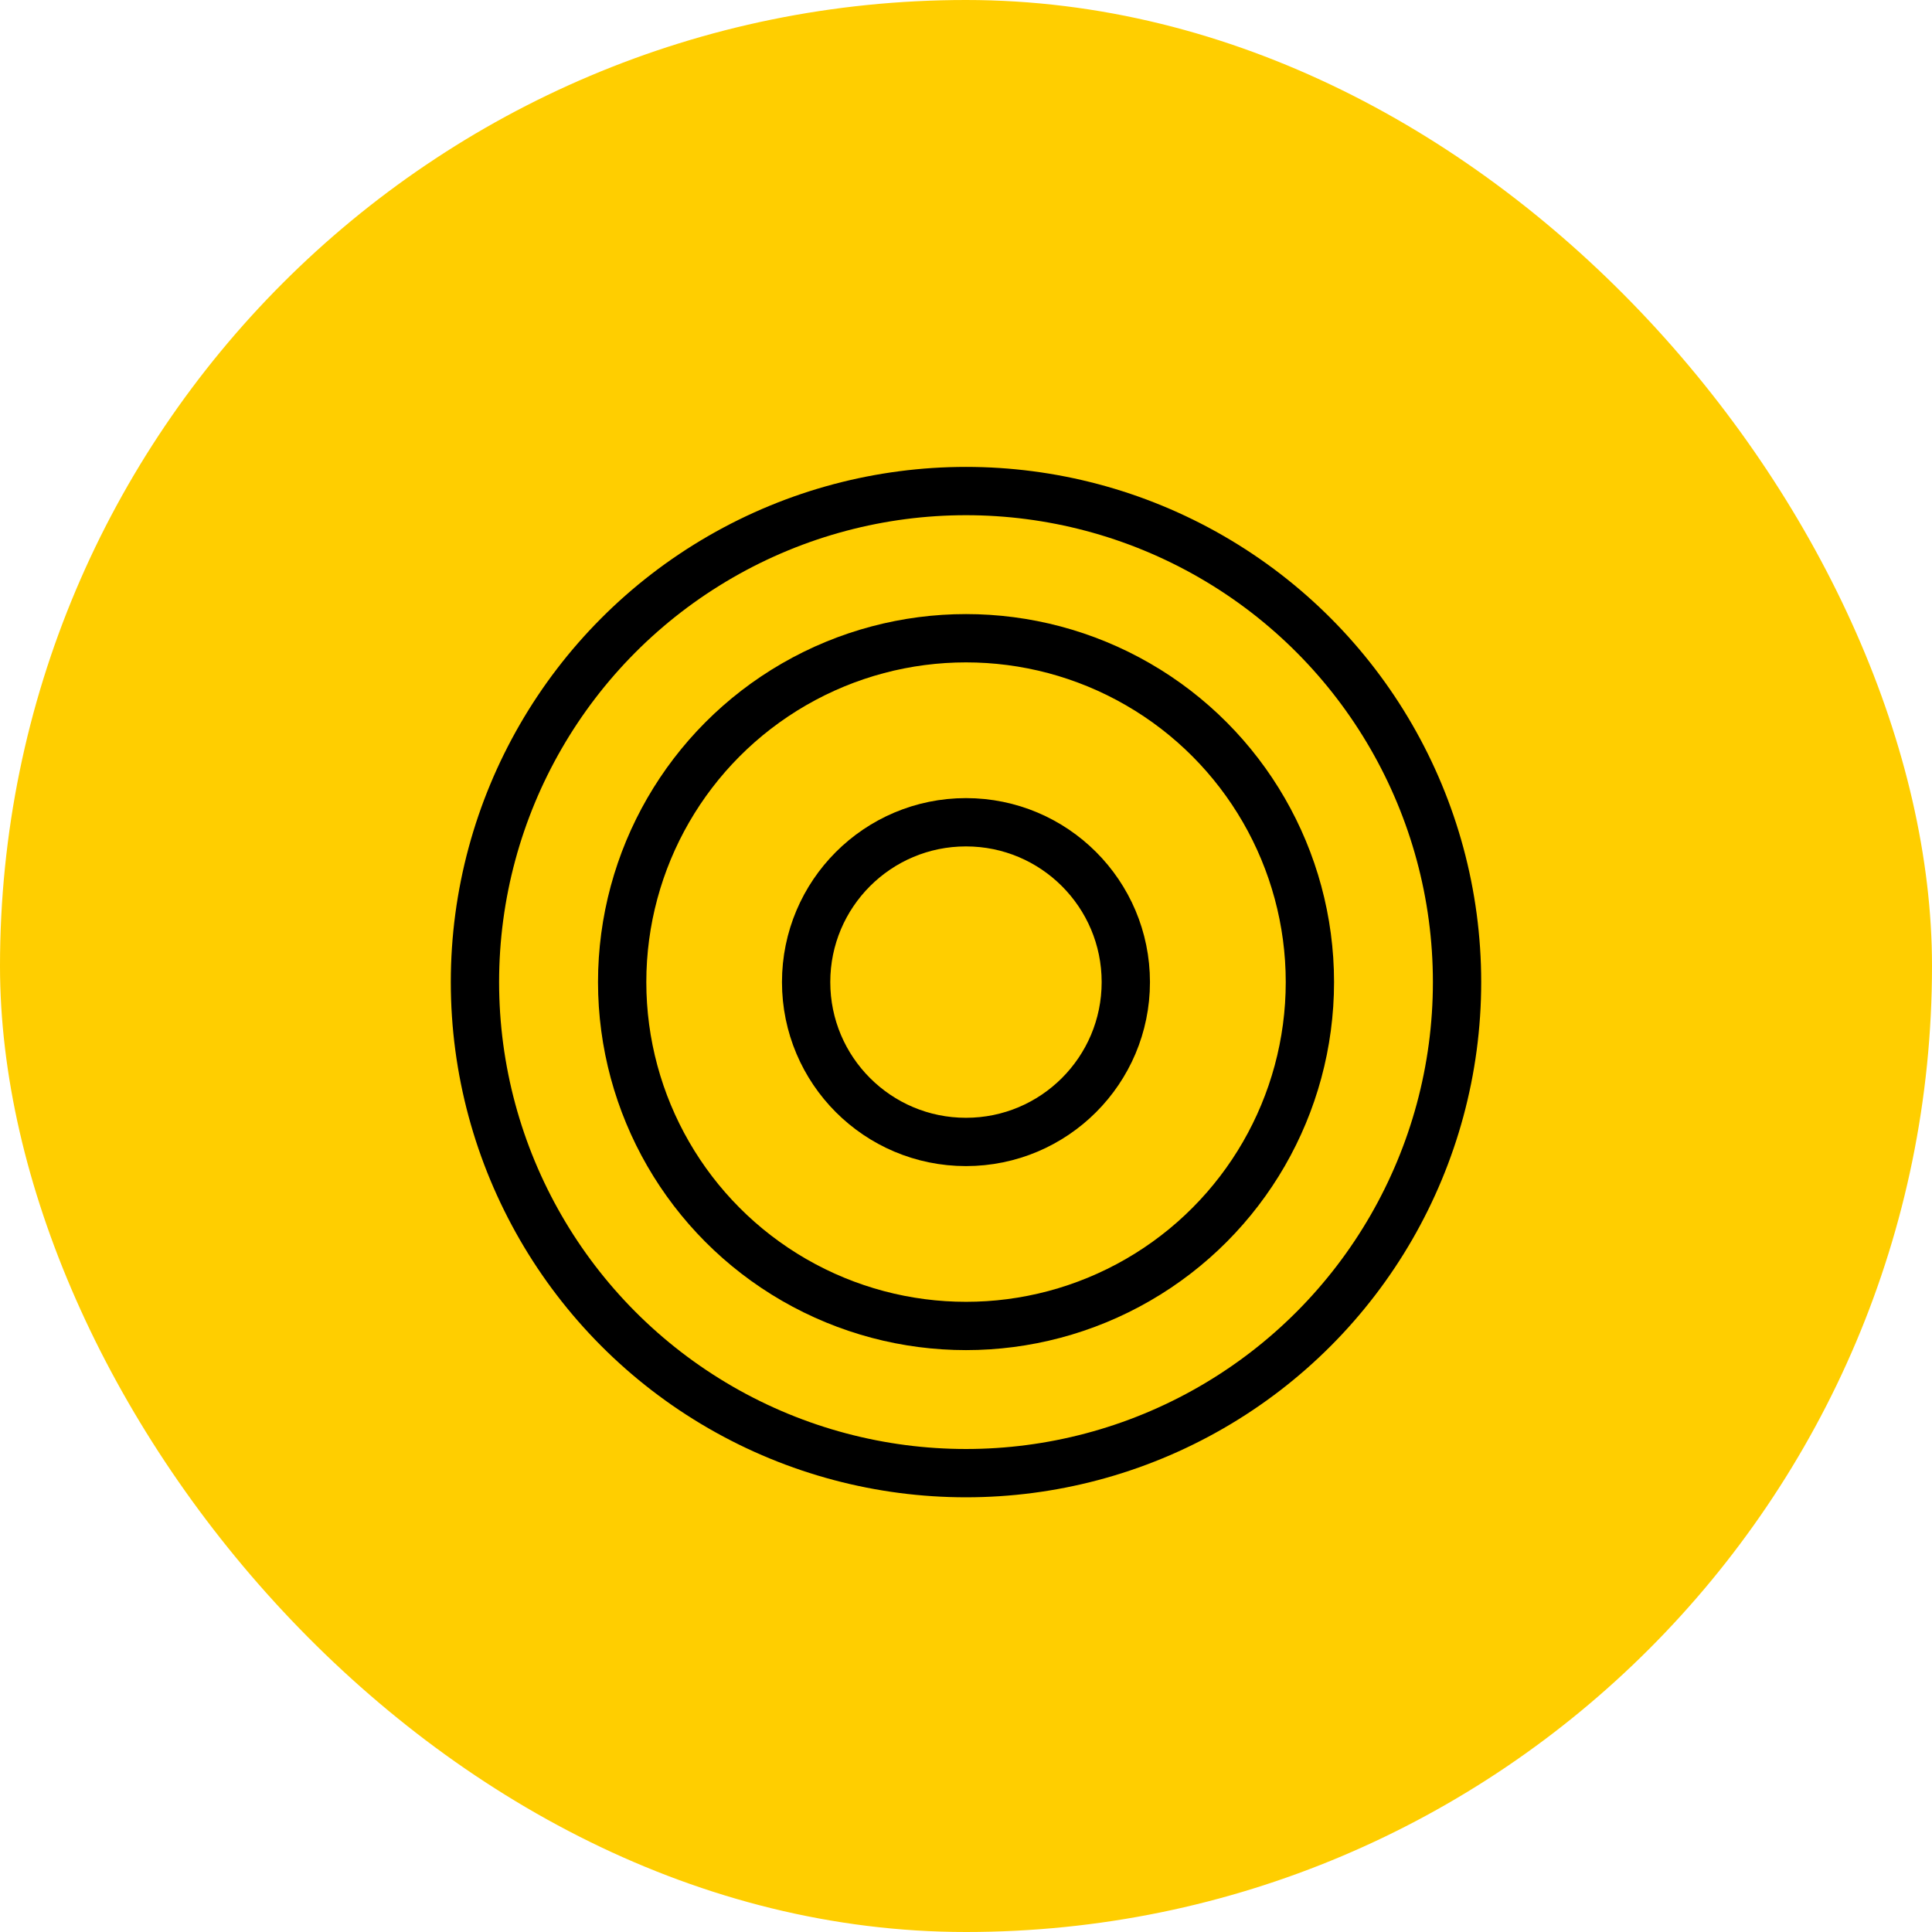
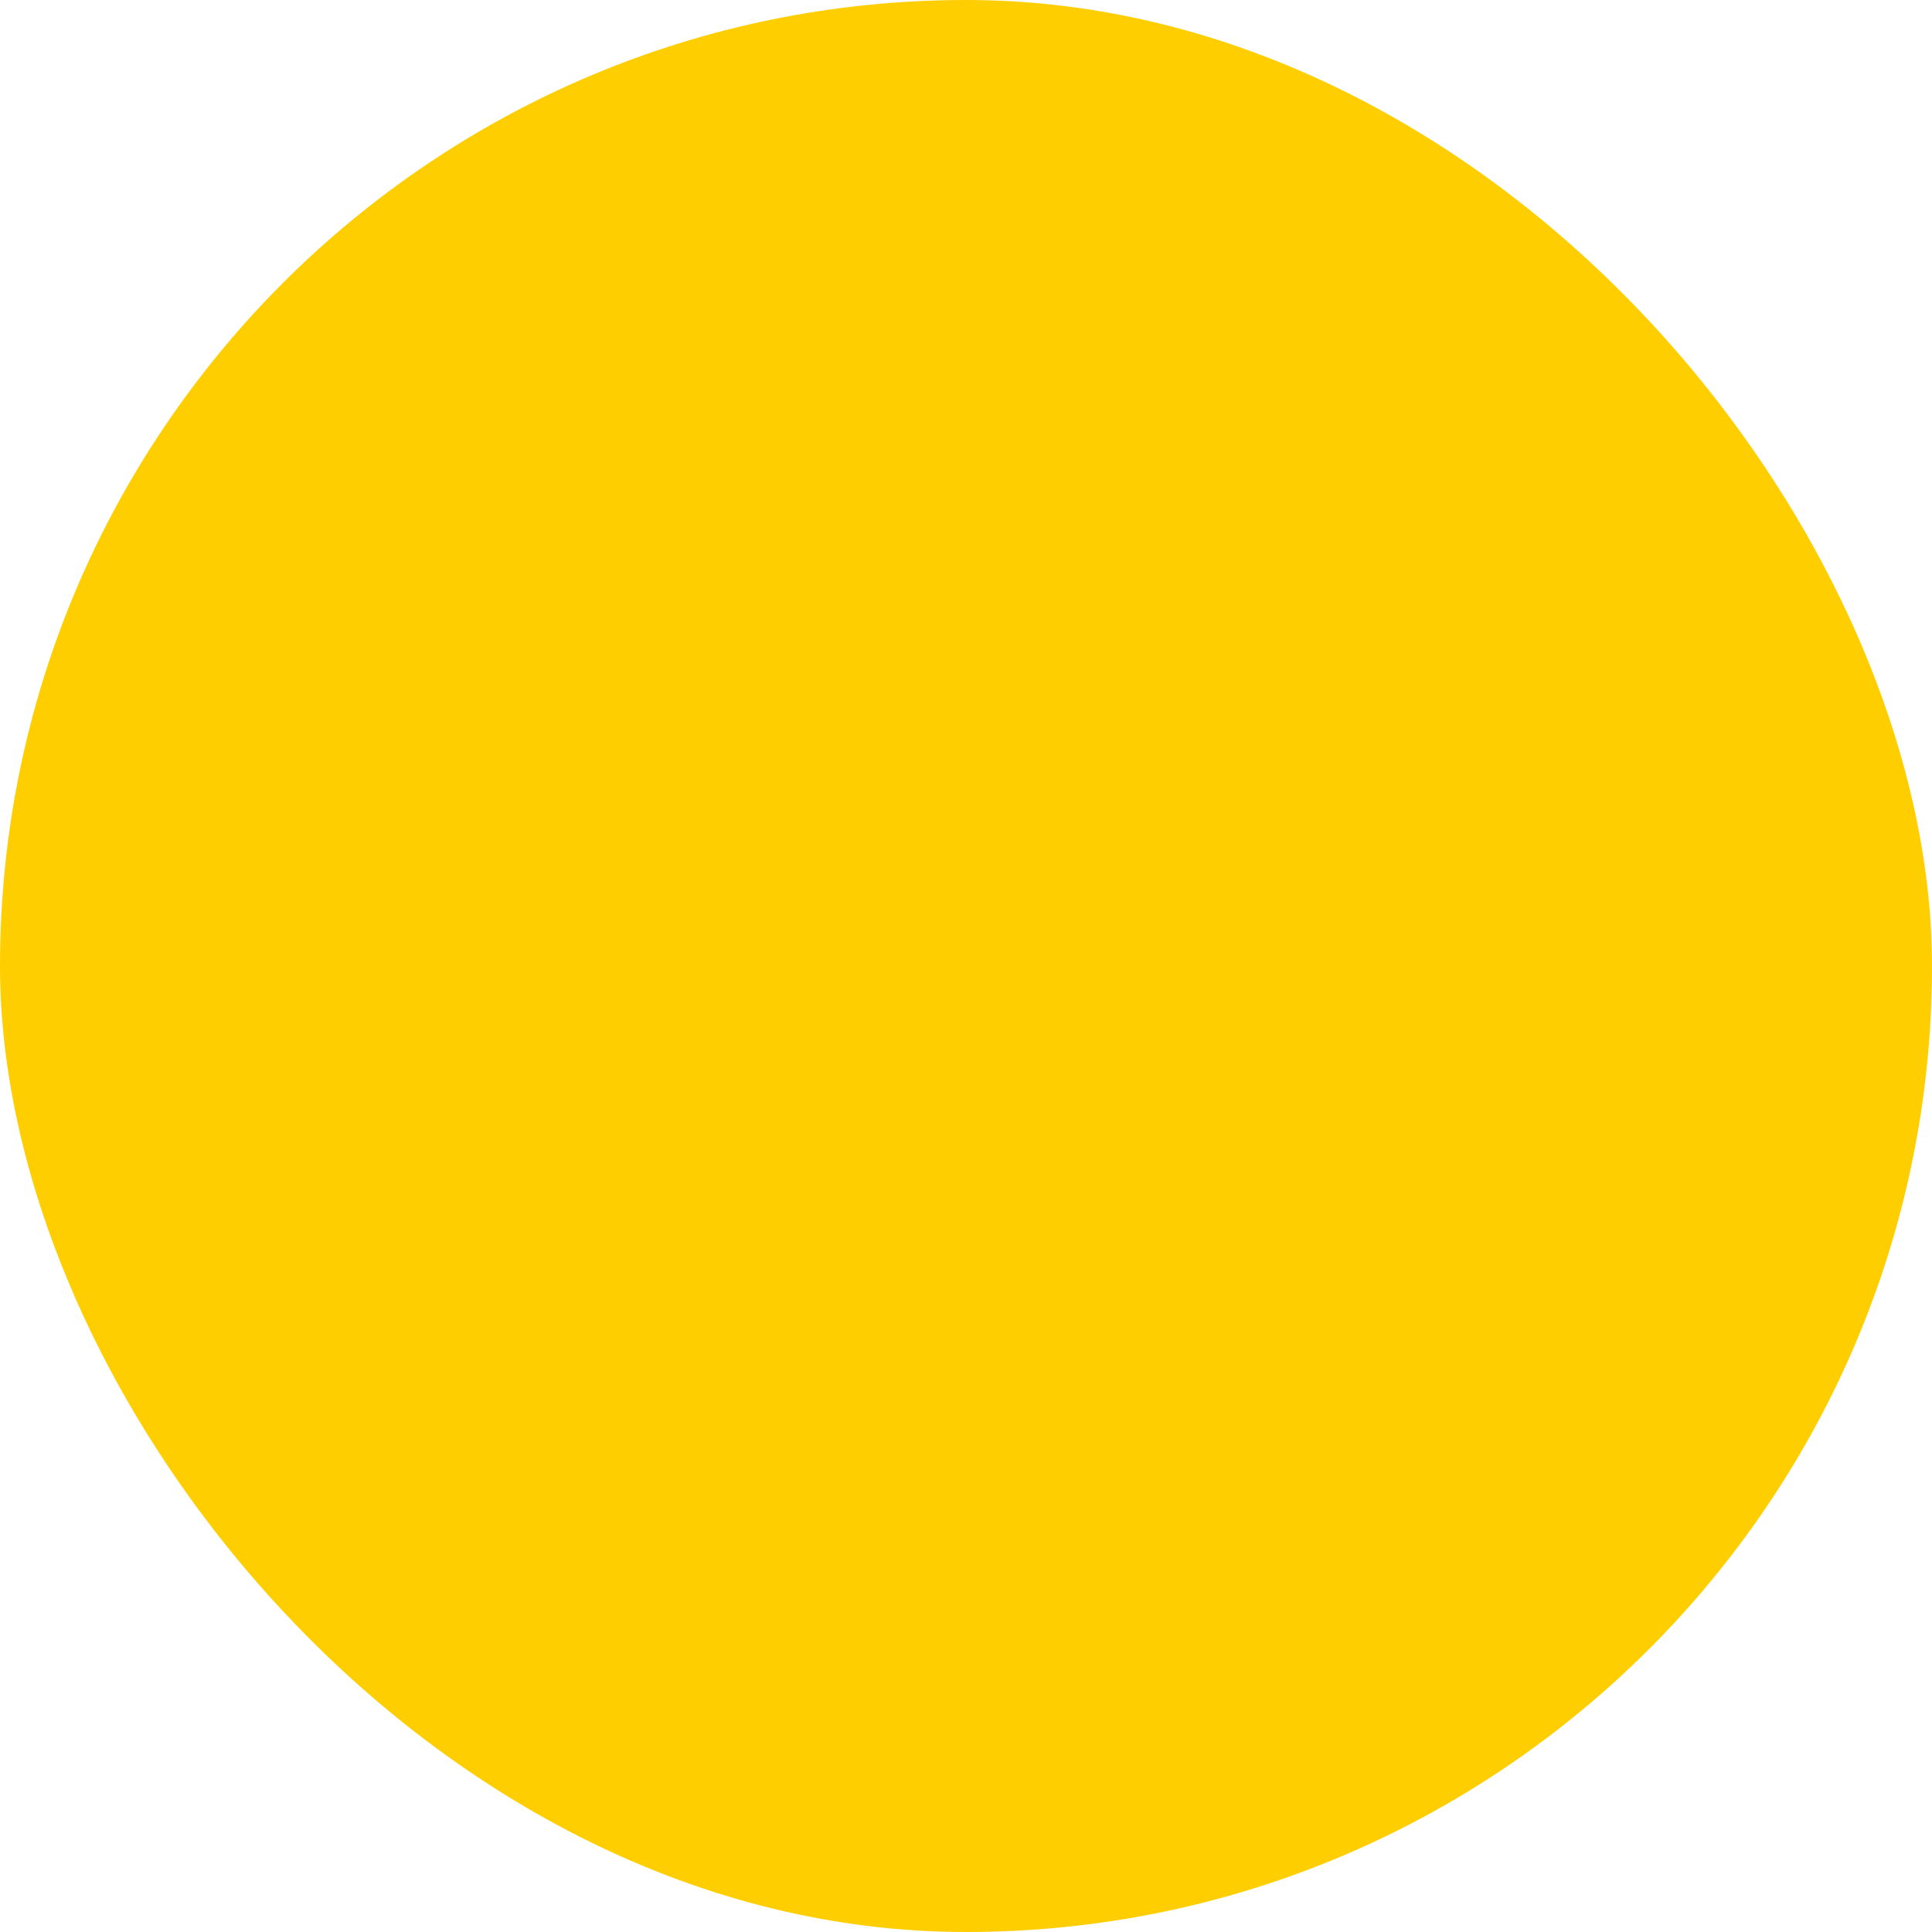
<svg xmlns="http://www.w3.org/2000/svg" width="60" height="60" viewBox="0 0 60 60" fill="none">
  <rect width="60" height="60" rx="30" fill="#FFCE00" />
-   <circle cx="30" cy="30.5" r="15.25" stroke="black" stroke-width="1.5" />
-   <circle cx="30.001" cy="30.5" r="10.679" stroke="black" stroke-width="1.5" />
-   <circle cx="29.999" cy="30.5" r="4.964" stroke="black" stroke-width="1.5" />
</svg>